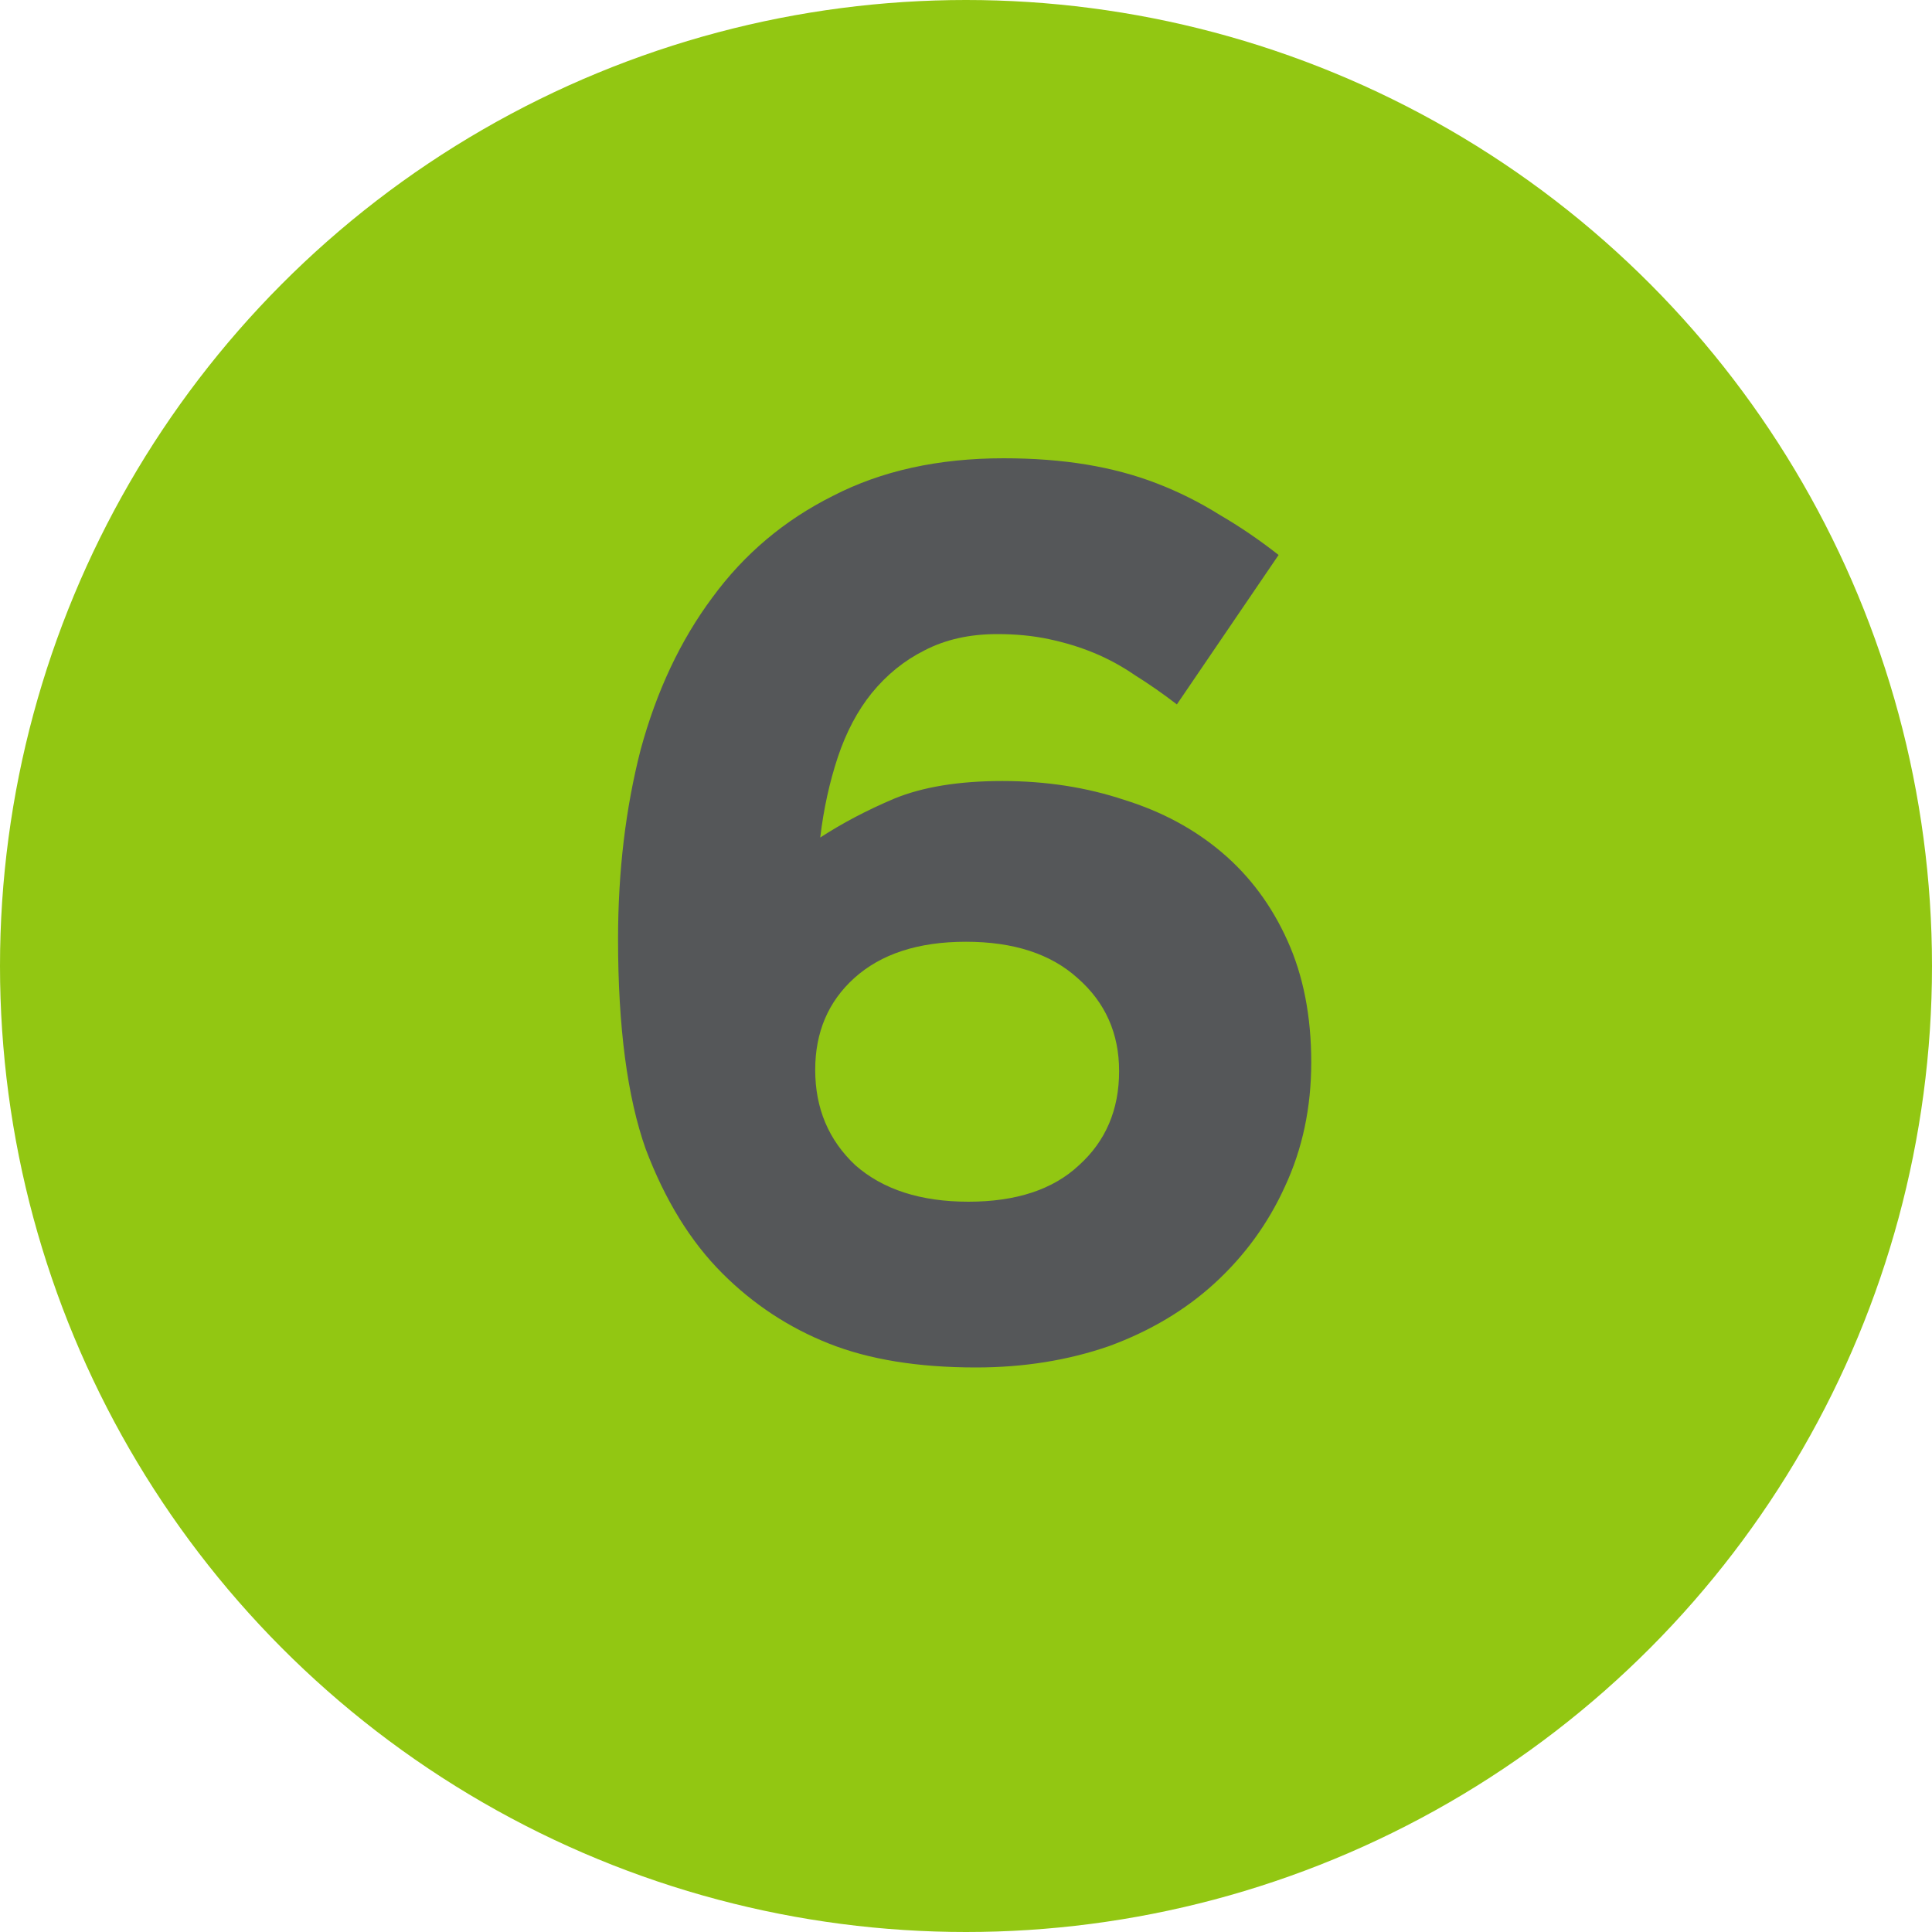
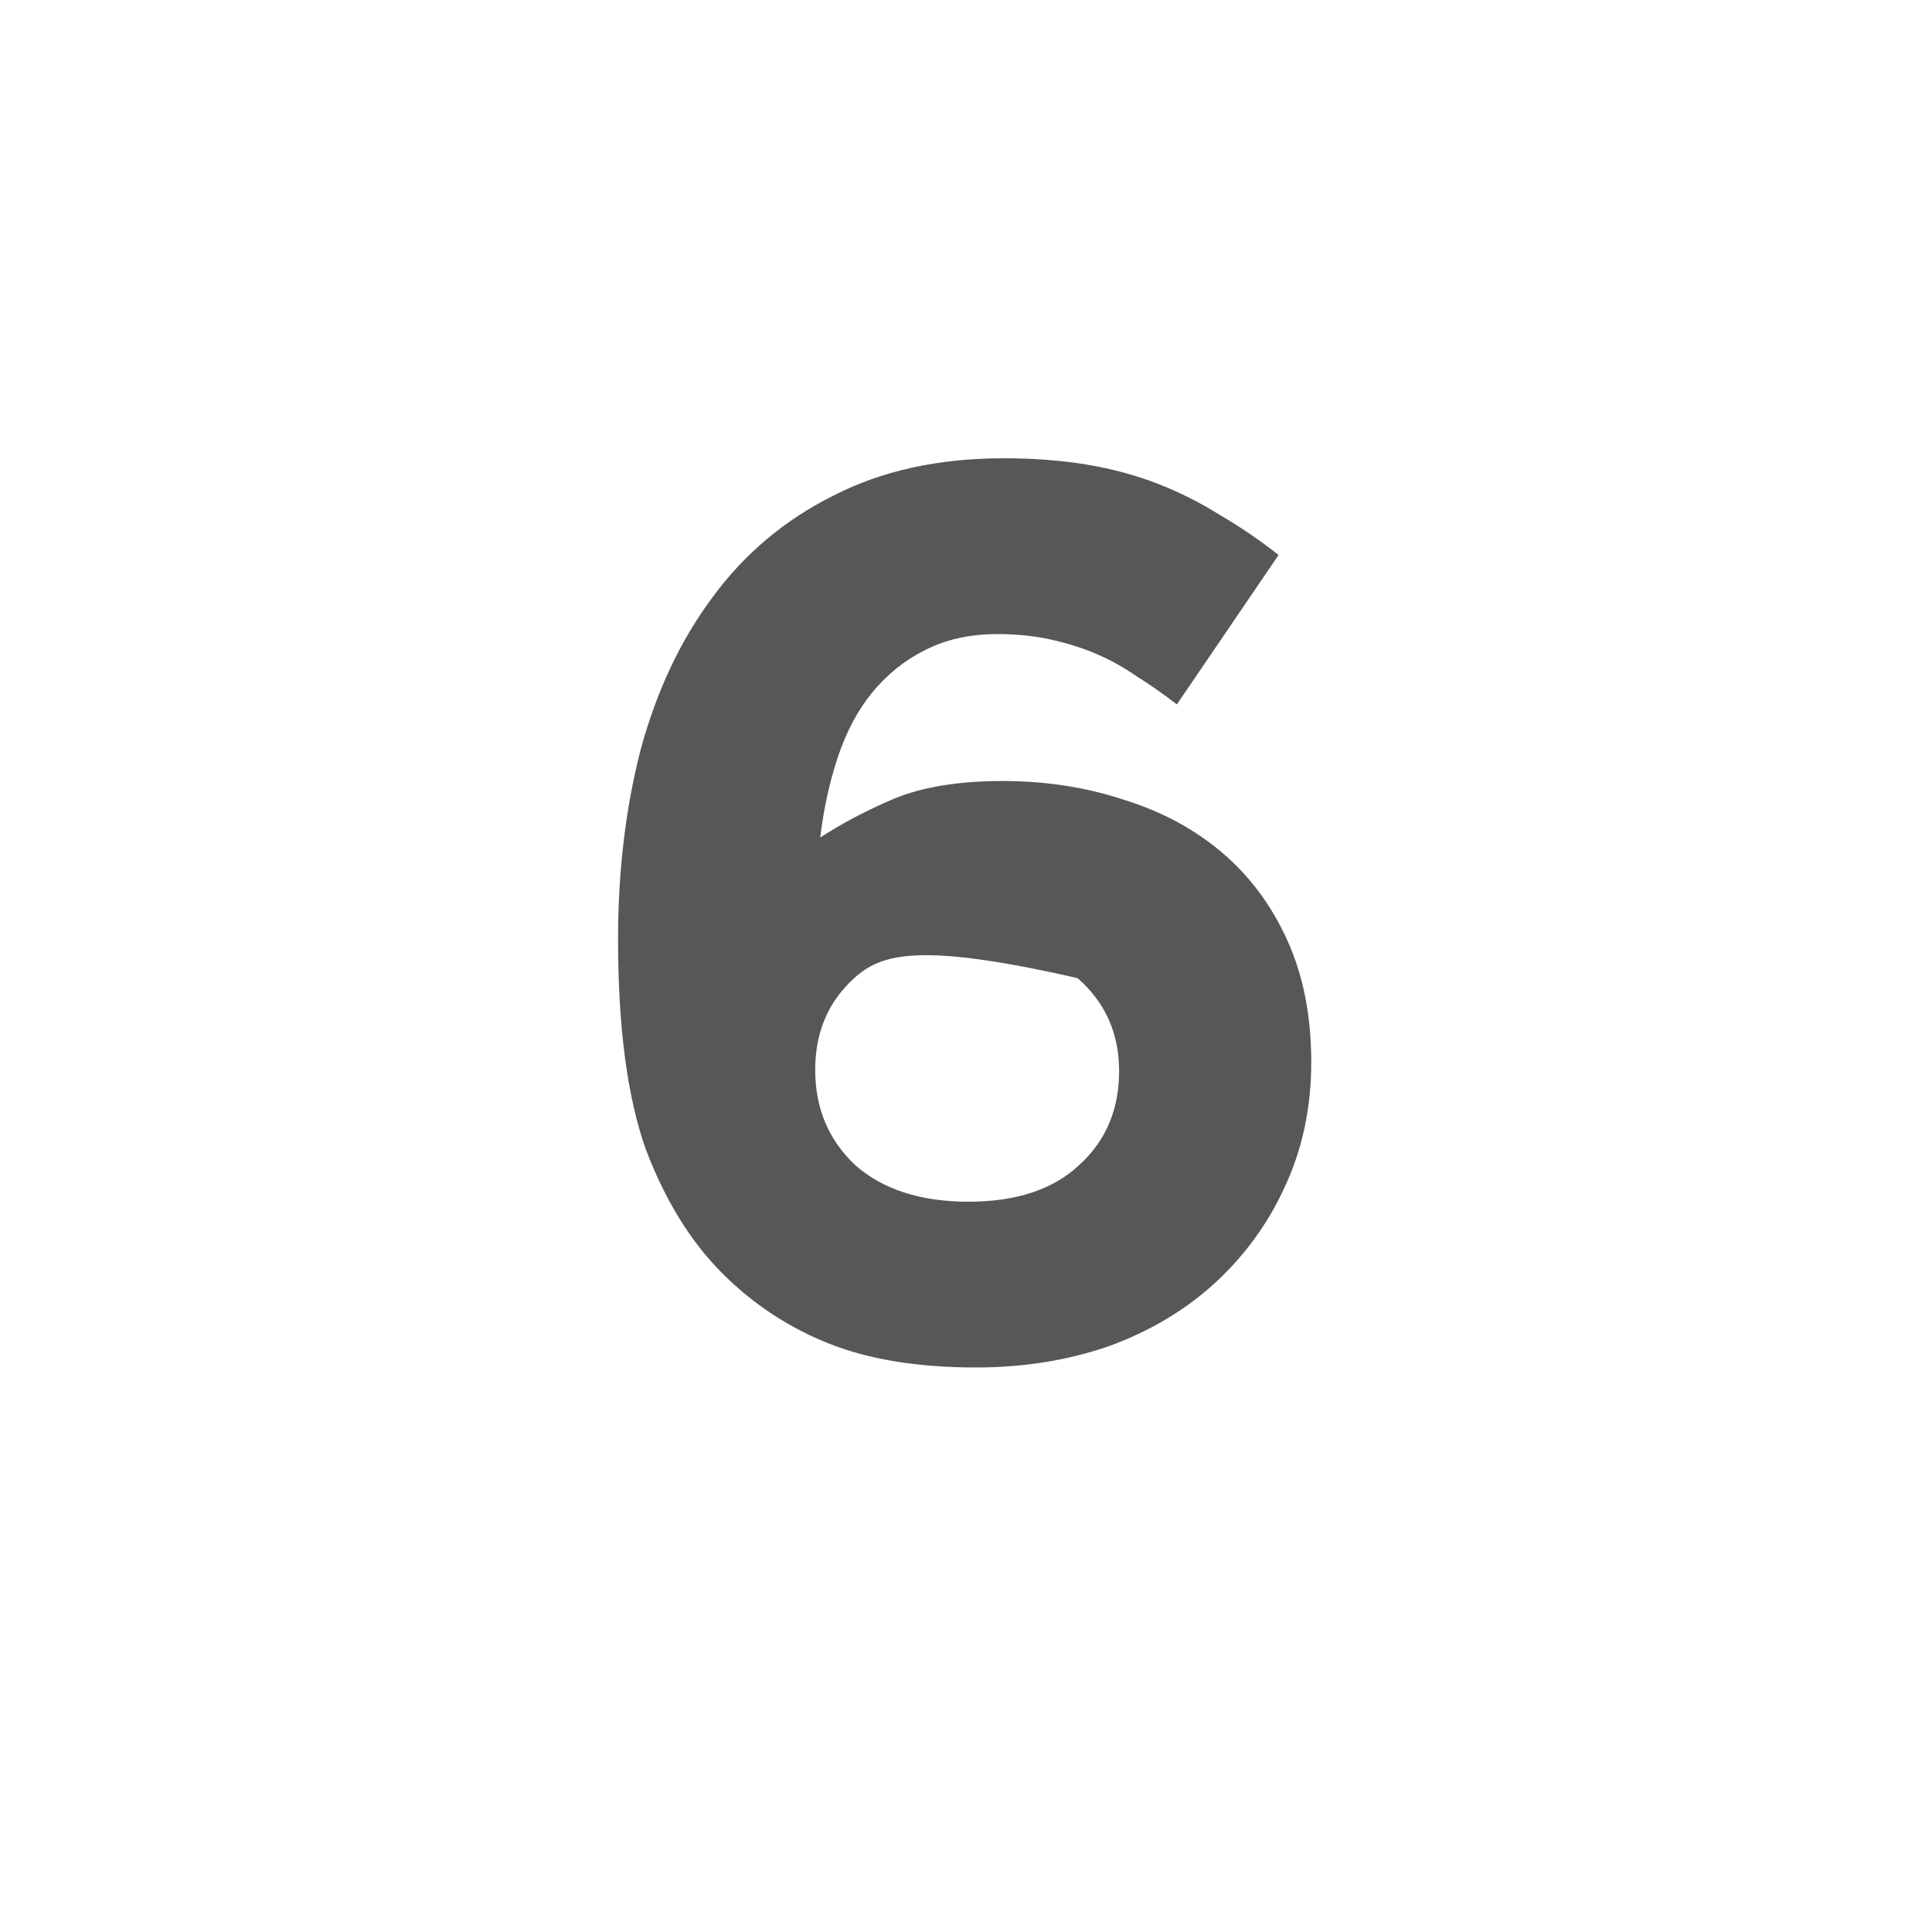
<svg xmlns="http://www.w3.org/2000/svg" width="20" height="20" viewBox="0 0 20 20" fill="none">
-   <circle cx="10" cy="10" r="10" fill="#92C712" />
-   <path d="M13.236 5.745L12.183 7.292C12.036 7.179 11.893 7.08 11.754 6.993C11.616 6.898 11.473 6.82 11.325 6.759C11.178 6.698 11.022 6.651 10.857 6.616C10.693 6.581 10.515 6.564 10.324 6.564C10.038 6.564 9.787 6.62 9.57 6.733C9.362 6.837 9.18 6.984 9.024 7.175C8.877 7.357 8.76 7.578 8.673 7.838C8.587 8.098 8.526 8.375 8.491 8.67C8.717 8.523 8.972 8.388 9.258 8.267C9.553 8.146 9.926 8.085 10.376 8.085C10.827 8.085 11.247 8.15 11.637 8.28C12.027 8.401 12.365 8.583 12.651 8.826C12.937 9.069 13.163 9.372 13.327 9.736C13.492 10.1 13.574 10.52 13.574 10.997C13.574 11.465 13.483 11.894 13.301 12.284C13.128 12.665 12.885 12.999 12.573 13.285C12.27 13.562 11.906 13.779 11.481 13.935C11.057 14.082 10.597 14.156 10.103 14.156C9.505 14.156 8.998 14.074 8.582 13.909C8.166 13.744 7.798 13.502 7.477 13.181C7.148 12.852 6.884 12.423 6.684 11.894C6.494 11.357 6.398 10.633 6.398 9.723C6.398 9.021 6.476 8.367 6.632 7.76C6.797 7.153 7.044 6.629 7.373 6.187C7.703 5.736 8.119 5.385 8.621 5.134C9.124 4.874 9.713 4.744 10.389 4.744C10.701 4.744 10.987 4.766 11.247 4.809C11.507 4.852 11.75 4.917 11.975 5.004C12.201 5.091 12.417 5.199 12.625 5.329C12.833 5.45 13.037 5.589 13.236 5.745ZM11.585 11.088C11.585 10.698 11.442 10.377 11.156 10.126C10.879 9.875 10.493 9.749 9.999 9.749C9.505 9.749 9.12 9.875 8.842 10.126C8.574 10.369 8.439 10.685 8.439 11.075C8.439 11.474 8.578 11.803 8.855 12.063C9.141 12.314 9.531 12.44 10.025 12.44C10.519 12.44 10.901 12.314 11.169 12.063C11.447 11.812 11.585 11.487 11.585 11.088Z" fill="#555759" />
+   <path d="M13.236 5.745L12.183 7.292C12.036 7.179 11.893 7.08 11.754 6.993C11.616 6.898 11.473 6.82 11.325 6.759C11.178 6.698 11.022 6.651 10.857 6.616C10.693 6.581 10.515 6.564 10.324 6.564C10.038 6.564 9.787 6.62 9.57 6.733C9.362 6.837 9.18 6.984 9.024 7.175C8.877 7.357 8.76 7.578 8.673 7.838C8.587 8.098 8.526 8.375 8.491 8.67C8.717 8.523 8.972 8.388 9.258 8.267C9.553 8.146 9.926 8.085 10.376 8.085C10.827 8.085 11.247 8.15 11.637 8.28C12.027 8.401 12.365 8.583 12.651 8.826C12.937 9.069 13.163 9.372 13.327 9.736C13.492 10.1 13.574 10.52 13.574 10.997C13.574 11.465 13.483 11.894 13.301 12.284C13.128 12.665 12.885 12.999 12.573 13.285C12.27 13.562 11.906 13.779 11.481 13.935C11.057 14.082 10.597 14.156 10.103 14.156C9.505 14.156 8.998 14.074 8.582 13.909C8.166 13.744 7.798 13.502 7.477 13.181C7.148 12.852 6.884 12.423 6.684 11.894C6.494 11.357 6.398 10.633 6.398 9.723C6.398 9.021 6.476 8.367 6.632 7.76C6.797 7.153 7.044 6.629 7.373 6.187C7.703 5.736 8.119 5.385 8.621 5.134C9.124 4.874 9.713 4.744 10.389 4.744C10.701 4.744 10.987 4.766 11.247 4.809C11.507 4.852 11.75 4.917 11.975 5.004C12.201 5.091 12.417 5.199 12.625 5.329C12.833 5.45 13.037 5.589 13.236 5.745ZM11.585 11.088C11.585 10.698 11.442 10.377 11.156 10.126C9.505 9.749 9.12 9.875 8.842 10.126C8.574 10.369 8.439 10.685 8.439 11.075C8.439 11.474 8.578 11.803 8.855 12.063C9.141 12.314 9.531 12.44 10.025 12.44C10.519 12.44 10.901 12.314 11.169 12.063C11.447 11.812 11.585 11.487 11.585 11.088Z" fill="#555759" />
</svg>